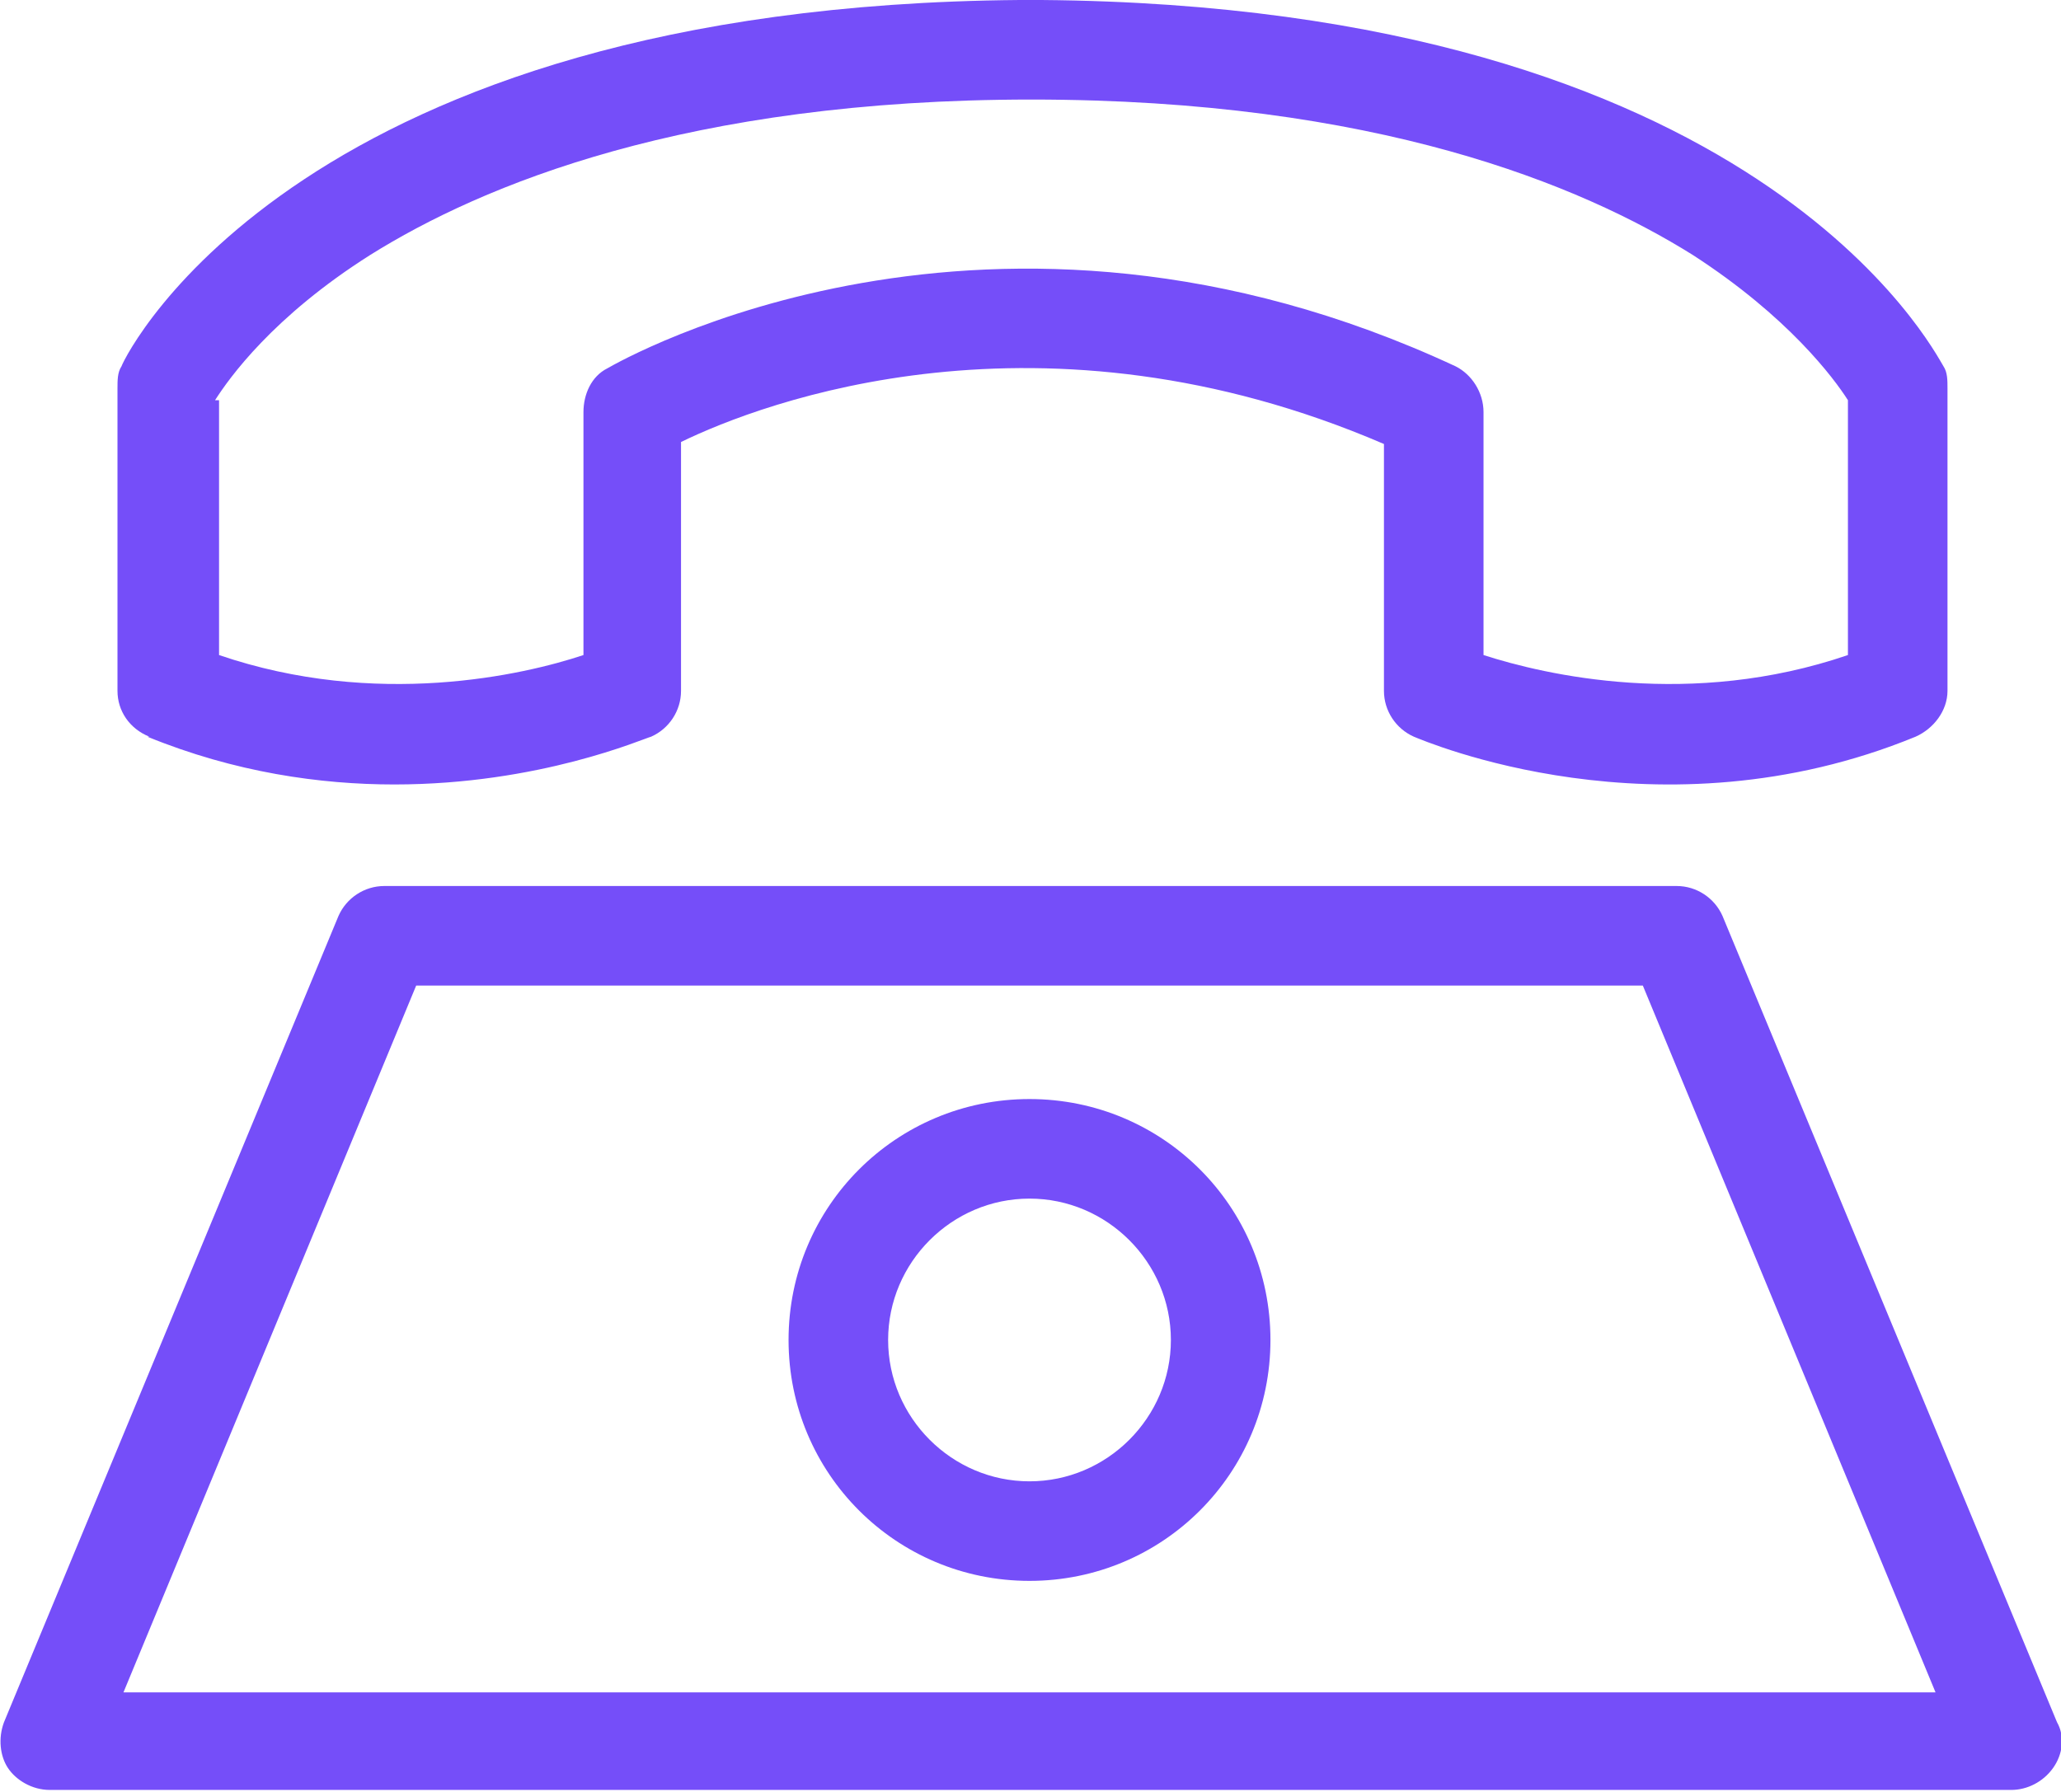
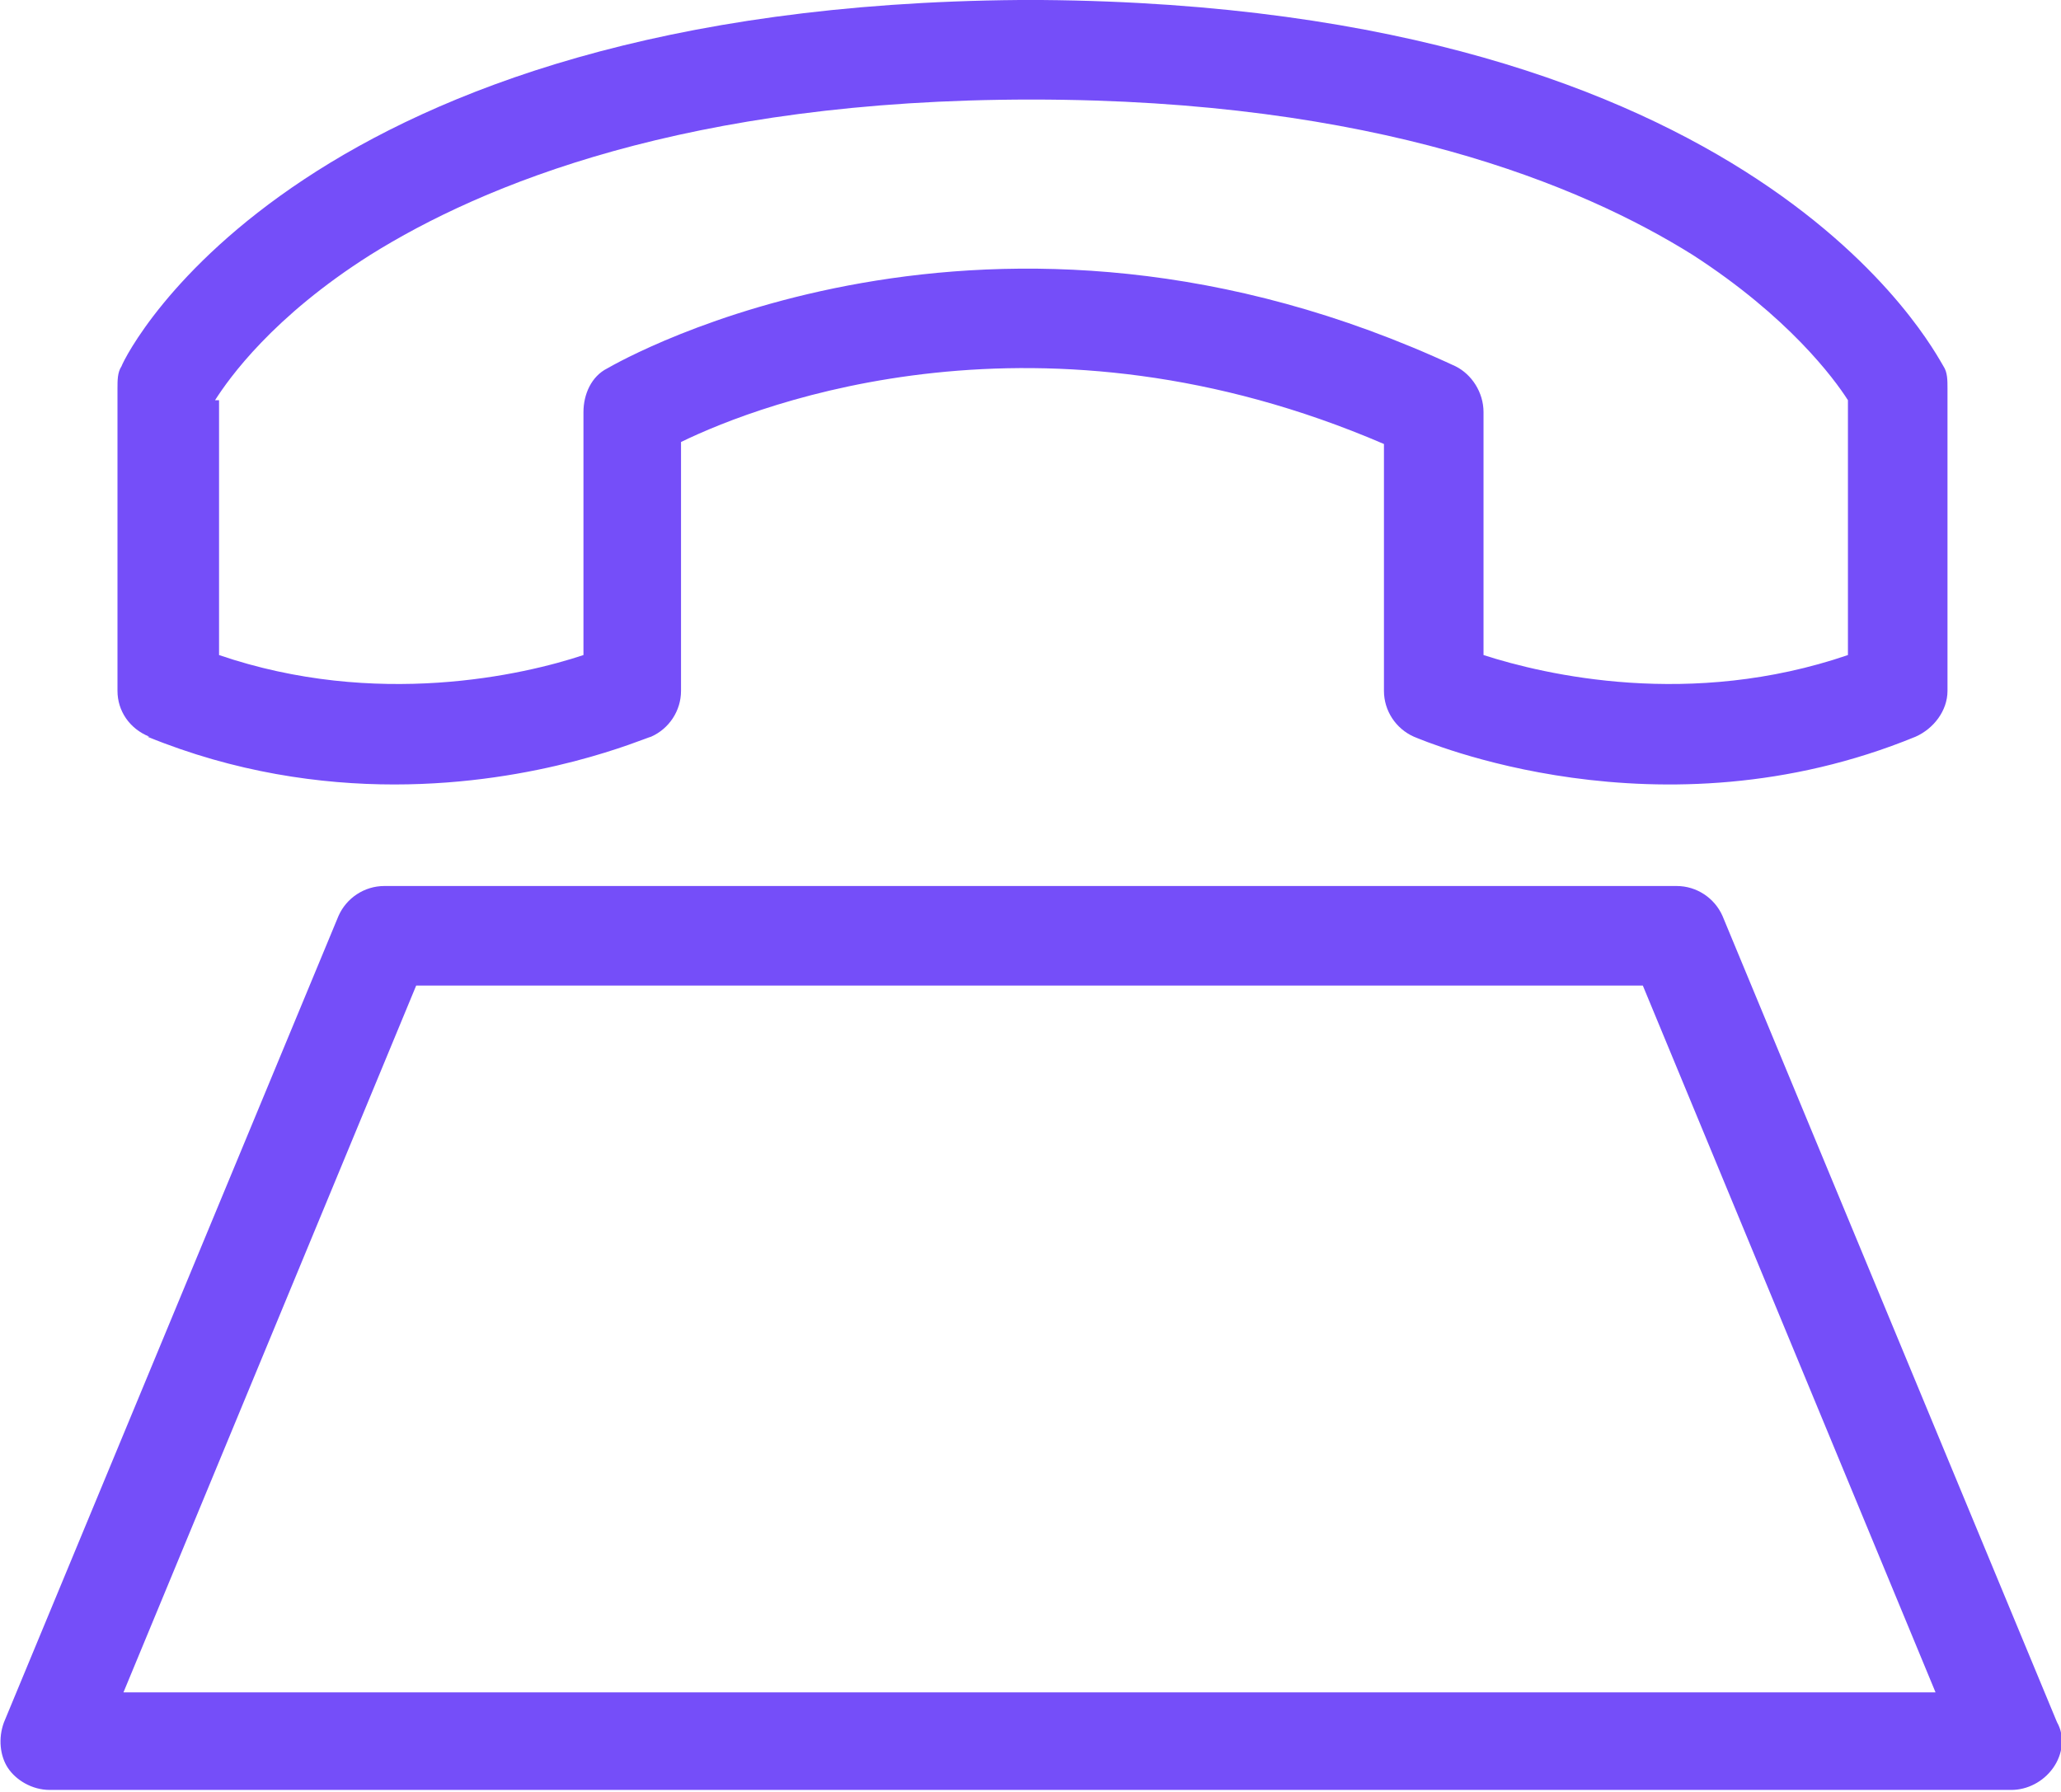
<svg xmlns="http://www.w3.org/2000/svg" id="Layer_1" version="1.1" viewBox="0 0 103.5 90">
  <defs>
    <style>
      .st0 {
        fill: #754ef9;
      }
    </style>
  </defs>
  <path class="st0" d="M103.3,86.5l-16.8-40.5c-.4-.9-1.3-1.5-2.3-1.5H19.3c-1,0-1.9.6-2.3,1.5L.2,86.5c-.3.8-.2,1.7.2,2.3s1.2,1.1,2.1,1.1h98.5c.8,0,1.6-.4,2.1-1.1.5-.7.6-1.6.2-2.3ZM52.9,85H6.2l14.7-35.5h61.6l14.7,35.5h-44.3Z" />
-   <path class="st0" d="M51.7,55.2c-6.7,0-12.1,5.4-12.1,12.1s5.4,12.1,12.1,12.1,12.1-5.4,12.1-12.1-5.4-12.1-12.1-12.1ZM51.7,74.4c-3.9,0-7.1-3.2-7.1-7.1s3.2-7.1,7.1-7.1,7.1,3.2,7.1,7.1-3.2,7.1-7.1,7.1Z" />
  <path class="st0" d="M7.4,37c4.4,1.8,8.7,2.4,12.4,2.4,7.3,0,12.5-2.3,12.9-2.4.9-.4,1.5-1.3,1.5-2.3v-12.5c4.1-2,18.1-7.3,35.3.1v12.4c0,1,.6,1.9,1.5,2.3.5.2,12.3,5.3,25.2,0,.9-.4,1.6-1.3,1.6-2.3v-15.2c0-.4,0-.8-.2-1.1C97.1,17.6,88.3.3,52.3,0c0,0-.1,0-.2,0h-.7c0,0-.1,0-.2,0C15.2.3,6.4,17.6,6.1,18.4c-.2.3-.2.7-.2,1.1v15.2c0,1,.6,1.9,1.6,2.3ZM10.8,20.1c.7-1.1,2.9-4.2,7.8-7.3,5.6-3.5,15.9-7.8,33.2-7.8,17.3,0,27.6,4.3,33.2,7.8,4.8,3.1,7.1,6.2,7.8,7.3v12.8c-7.9,2.7-15.2,1-18.3,0v-12.2c0-1-.6-1.9-1.4-2.3-23.4-10.9-41.9-.3-42.6.1-.8.4-1.2,1.3-1.2,2.2v12.2c-3,1-10.4,2.7-18.3,0v-12.8Z" />
</svg>